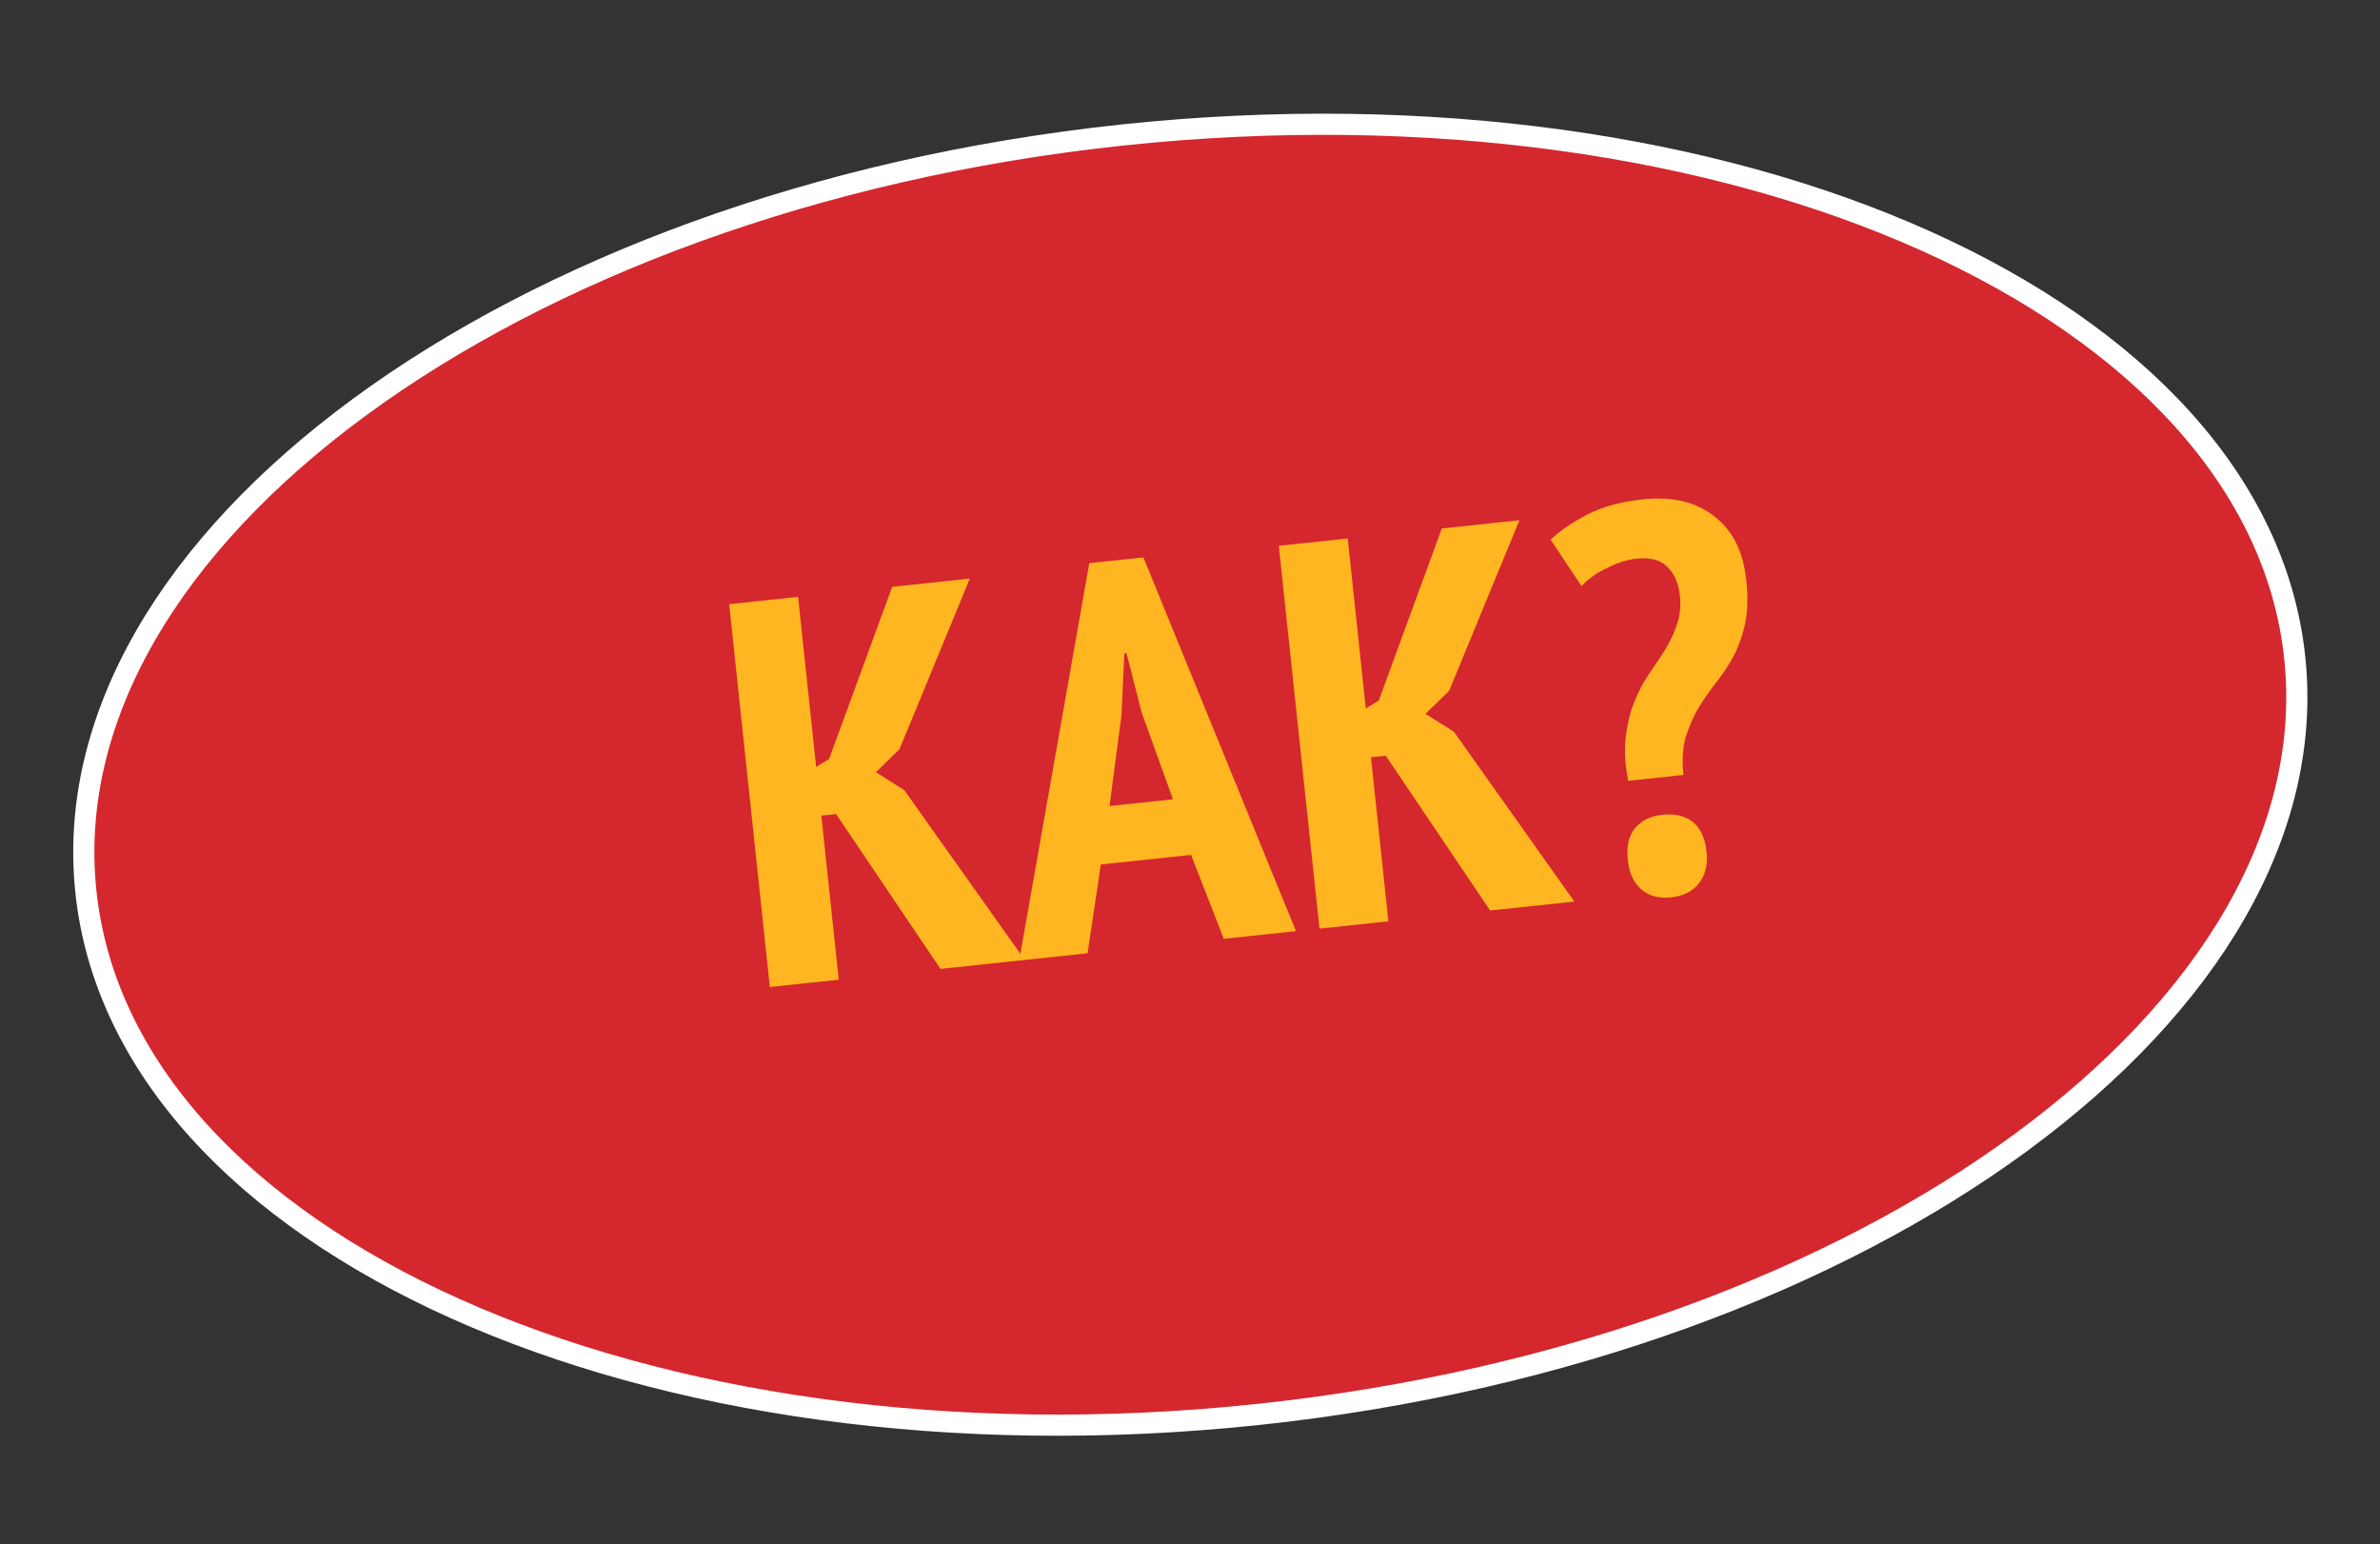
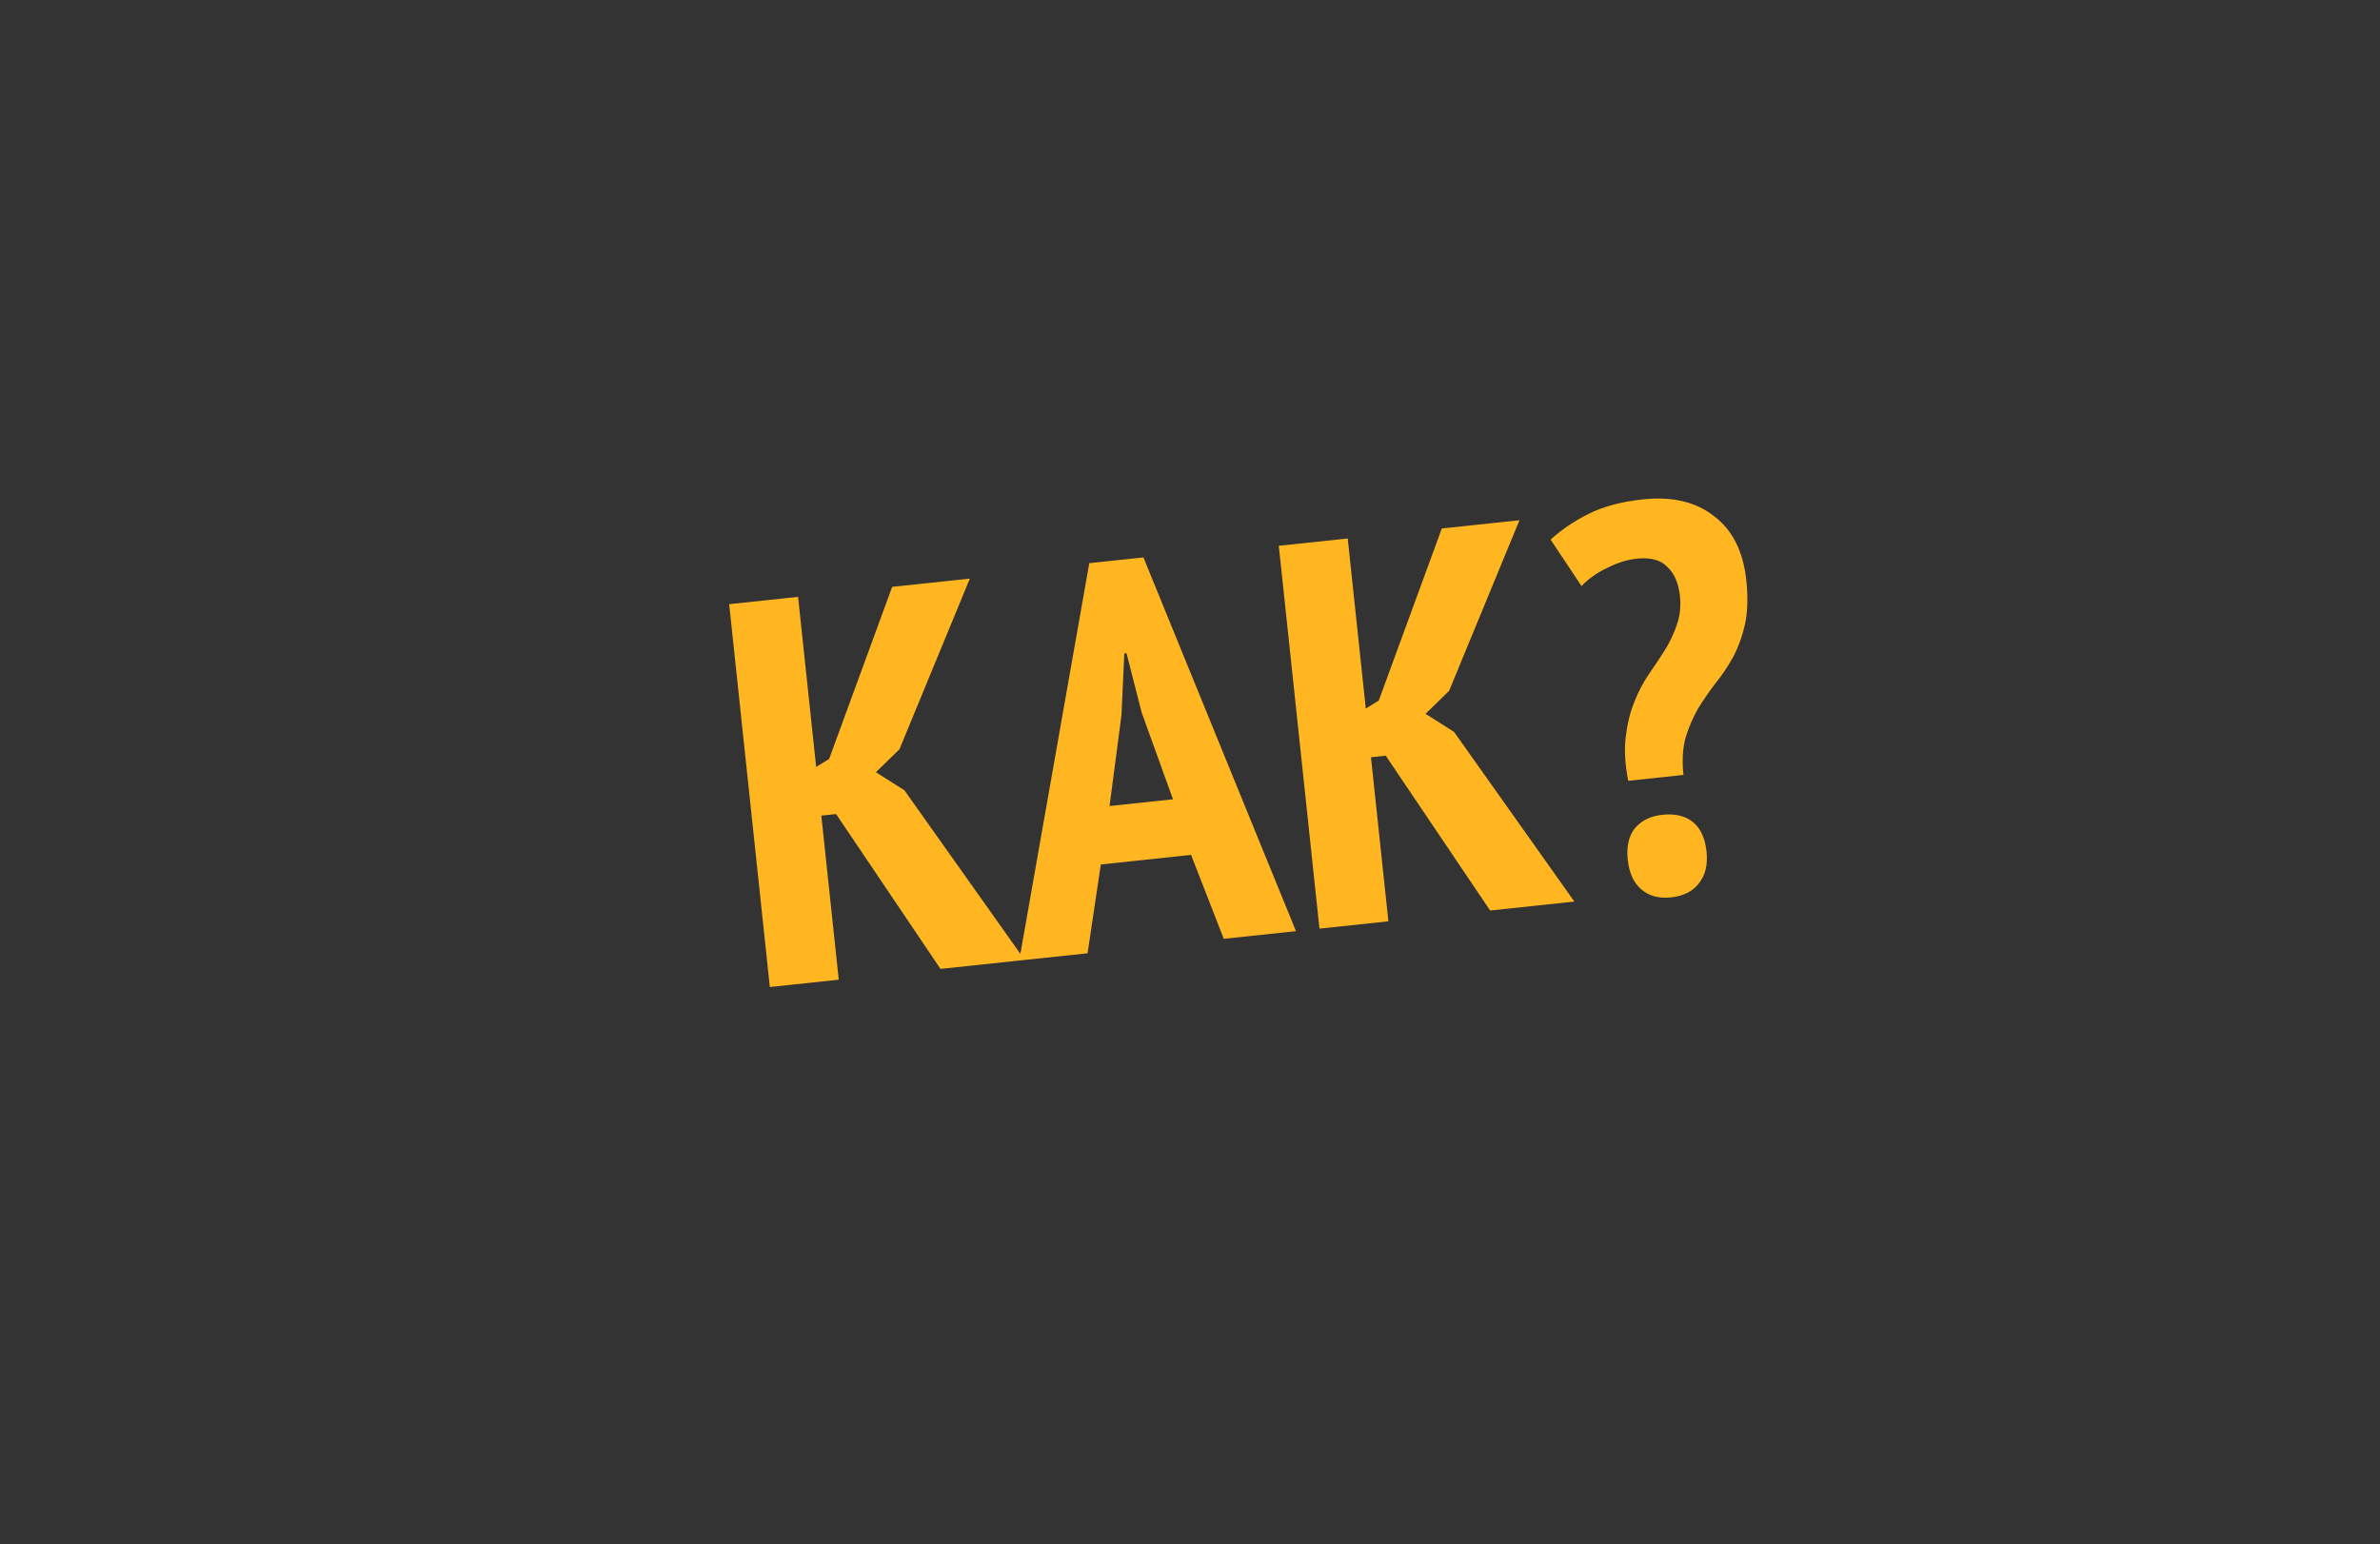
<svg xmlns="http://www.w3.org/2000/svg" width="225" height="146" viewBox="0 0 225 146" fill="none">
  <rect x="0" y="0" width="225" height="146" fill="#333333" stroke="none" />
-   <path d="M216.937 62.156C218.687 78.632 208.834 94.949 191.086 107.995C173.36 121.024 147.917 130.653 118.955 133.73C89.994 136.806 63.095 132.737 43.028 123.723C22.934 114.697 9.873 100.814 8.123 84.338C6.373 67.863 16.226 51.546 33.975 38.5C51.7 25.471 77.144 15.841 106.105 12.765C135.067 9.688 161.965 13.757 182.033 22.772C202.126 31.798 215.187 45.681 216.937 62.156Z" fill="#D5272E" stroke="white" stroke-width="2" />
  <path d="M79.042 76.966L77.646 77.115L79.294 92.627L72.779 93.319L68.934 57.123L75.449 56.431L77.157 72.512L78.384 71.755L84.343 55.486L91.686 54.706L85.033 70.839L82.806 73.011L85.496 74.712L96.875 90.76L88.912 91.606L79.042 76.966ZM112.601 80.827L104.069 81.733L102.817 90.129L96.353 90.815L102.978 53.245L108.097 52.701L122.518 88.036L115.693 88.761L112.601 80.827ZM104.894 76.207L110.892 75.57L107.929 67.361L106.497 61.761L106.29 61.783L106.021 67.616L104.894 76.207ZM131.004 71.446L129.608 71.595L131.256 87.107L124.74 87.799L120.895 51.603L127.411 50.911L129.119 66.993L130.346 66.235L136.305 49.966L143.647 49.186L136.994 65.319L134.767 67.491L137.458 69.192L148.837 85.24L140.874 86.086L131.004 71.446ZM153.928 73.822C153.622 72.251 153.544 70.865 153.695 69.663C153.843 68.428 154.111 67.336 154.498 66.388C154.882 65.406 155.345 64.52 155.889 63.73C156.433 62.941 156.944 62.172 157.422 61.424C157.897 60.641 158.266 59.852 158.53 59.057C158.825 58.224 158.921 57.325 158.819 56.36C158.691 55.153 158.297 54.236 157.638 53.609C157.009 52.944 156.04 52.681 154.73 52.82C153.834 52.915 152.906 53.205 151.946 53.691C150.983 54.142 150.173 54.716 149.515 55.413L146.59 51.018C147.574 50.111 148.761 49.305 150.151 48.6C151.54 47.895 153.269 47.432 155.337 47.212C158.095 46.919 160.33 47.449 162.042 48.801C163.786 50.115 164.802 52.133 165.091 54.857C165.263 56.477 165.22 57.876 164.962 59.054C164.7 60.197 164.321 61.231 163.827 62.155C163.329 63.045 162.772 63.871 162.155 64.634C161.574 65.393 161.03 66.183 160.525 67.003C160.054 67.82 159.663 68.733 159.351 69.742C159.075 70.748 159.008 71.923 159.151 73.267L153.928 73.822ZM153.886 81.304C153.751 80.029 153.976 79.029 154.561 78.304C155.181 77.576 156.042 77.153 157.146 77.036C158.352 76.908 159.318 77.137 160.042 77.722C160.767 78.308 161.197 79.238 161.332 80.513C161.464 81.754 161.222 82.756 160.606 83.519C160.024 84.278 159.147 84.72 157.975 84.844C156.837 84.965 155.904 84.716 155.176 84.096C154.448 83.476 154.018 82.545 153.886 81.304Z" fill="#FFB621" />
</svg>